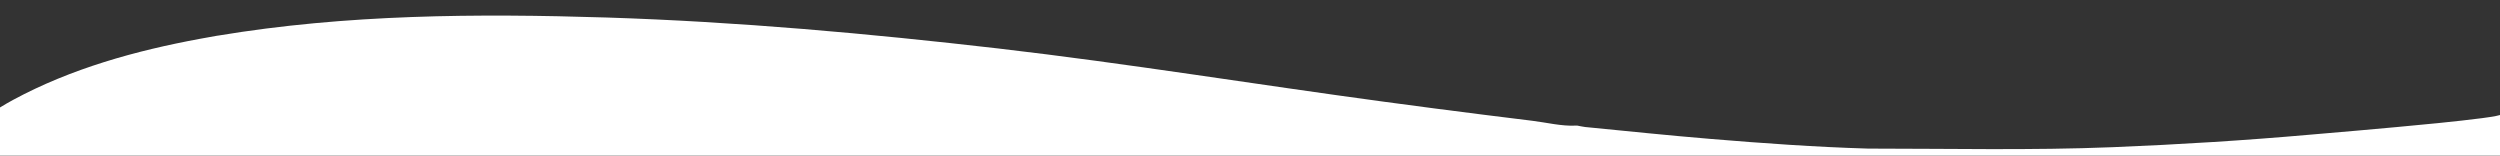
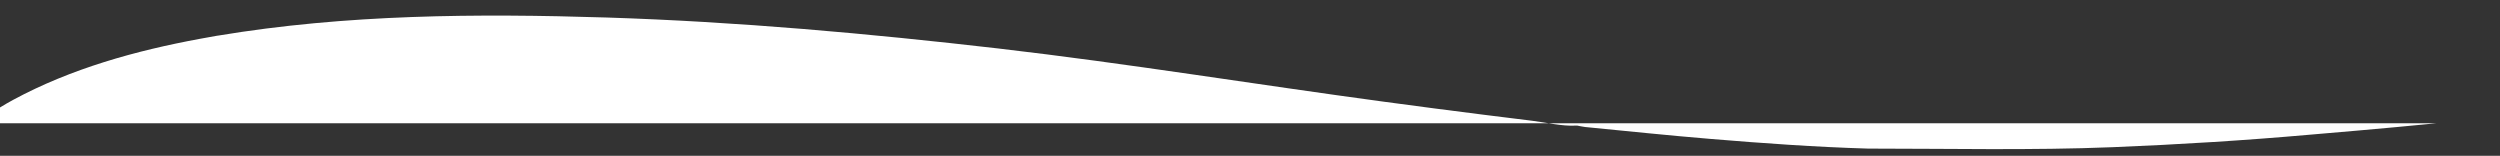
<svg xmlns="http://www.w3.org/2000/svg" version="1.1" viewBox="0 0 1598.3 99.6">
  <rect x="0" y="0" width="1598.3" height="99.6" fill="#333333" stroke="none" />
  <defs>
    <style>
      .cls-1 {
        fill: #fff;
      }
    </style>
  </defs>
  <g>
    <g id="Layer_1">
-       <path class="cls-1" d="M1557.7,78.8c-33.1,3.3-74.9,6.8-80.8,7.3-42,3.7-84.1,6.3-126.2,8-52.2,2.1-104.3.9-156.4.9-33.7-1-67.3-3.4-100.9-6.2-26.7-2.2-53.4-5-80-7.6-1.7-.2-3.3-.6-5-.9-.3,0-.6,0-.9,0-9,.5-18.9-2-28-3.1s-20.9-2.6-31.4-3.9c-20.9-2.6-41.9-5.4-62.8-8.2-82.4-11.1-164.4-24.5-247-34.1-83.1-9.6-166.7-17.1-250.3-19.8-83-2.6-166.7-2.1-248.8,11.6h-.2c-3.7.7-7.4,1.3-11.1,2-41.1,7.6-82.4,19-119.6,39.1-2.8,1.5-5.5,3.1-8.3,4.8v30.8h1598.9v-26.4c0,1.2-18.5,3.4-41.1,5.7Z" />
+       <path class="cls-1" d="M1557.7,78.8c-33.1,3.3-74.9,6.8-80.8,7.3-42,3.7-84.1,6.3-126.2,8-52.2,2.1-104.3.9-156.4.9-33.7-1-67.3-3.4-100.9-6.2-26.7-2.2-53.4-5-80-7.6-1.7-.2-3.3-.6-5-.9-.3,0-.6,0-.9,0-9,.5-18.9-2-28-3.1s-20.9-2.6-31.4-3.9c-20.9-2.6-41.9-5.4-62.8-8.2-82.4-11.1-164.4-24.5-247-34.1-83.1-9.6-166.7-17.1-250.3-19.8-83-2.6-166.7-2.1-248.8,11.6h-.2c-3.7.7-7.4,1.3-11.1,2-41.1,7.6-82.4,19-119.6,39.1-2.8,1.5-5.5,3.1-8.3,4.8v30.8v-26.4c0,1.2-18.5,3.4-41.1,5.7Z" />
    </g>
  </g>
</svg>